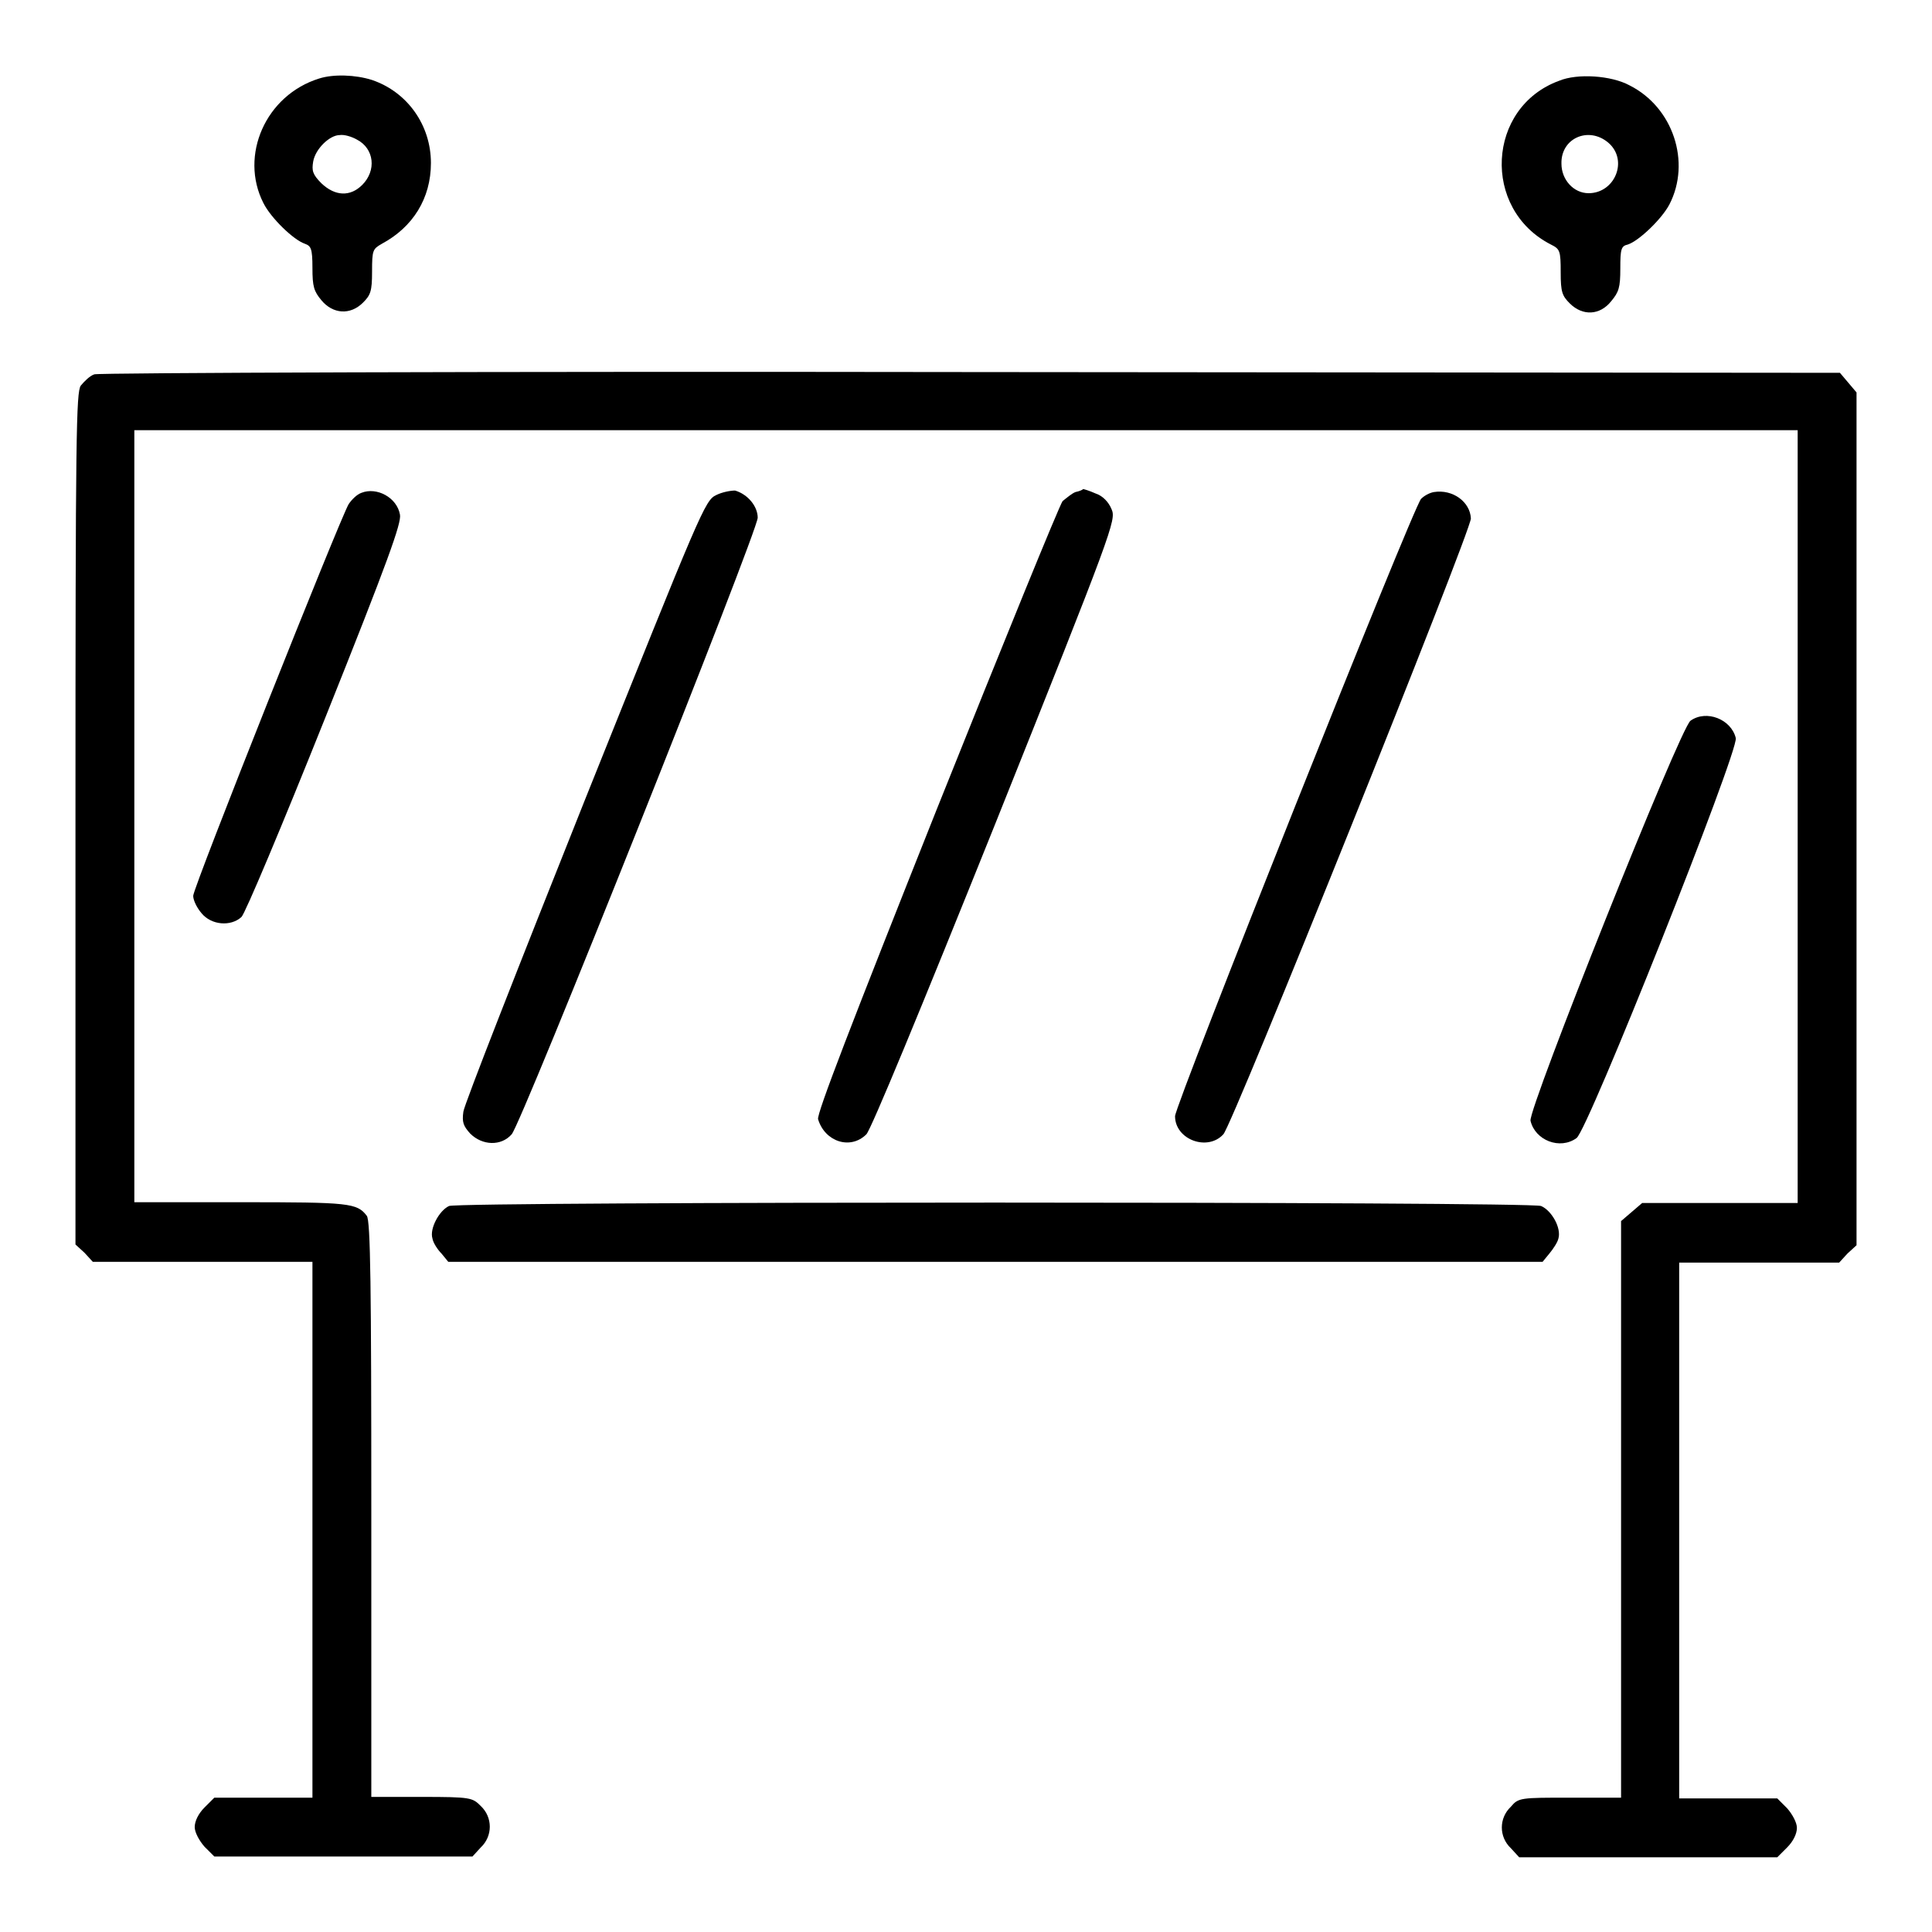
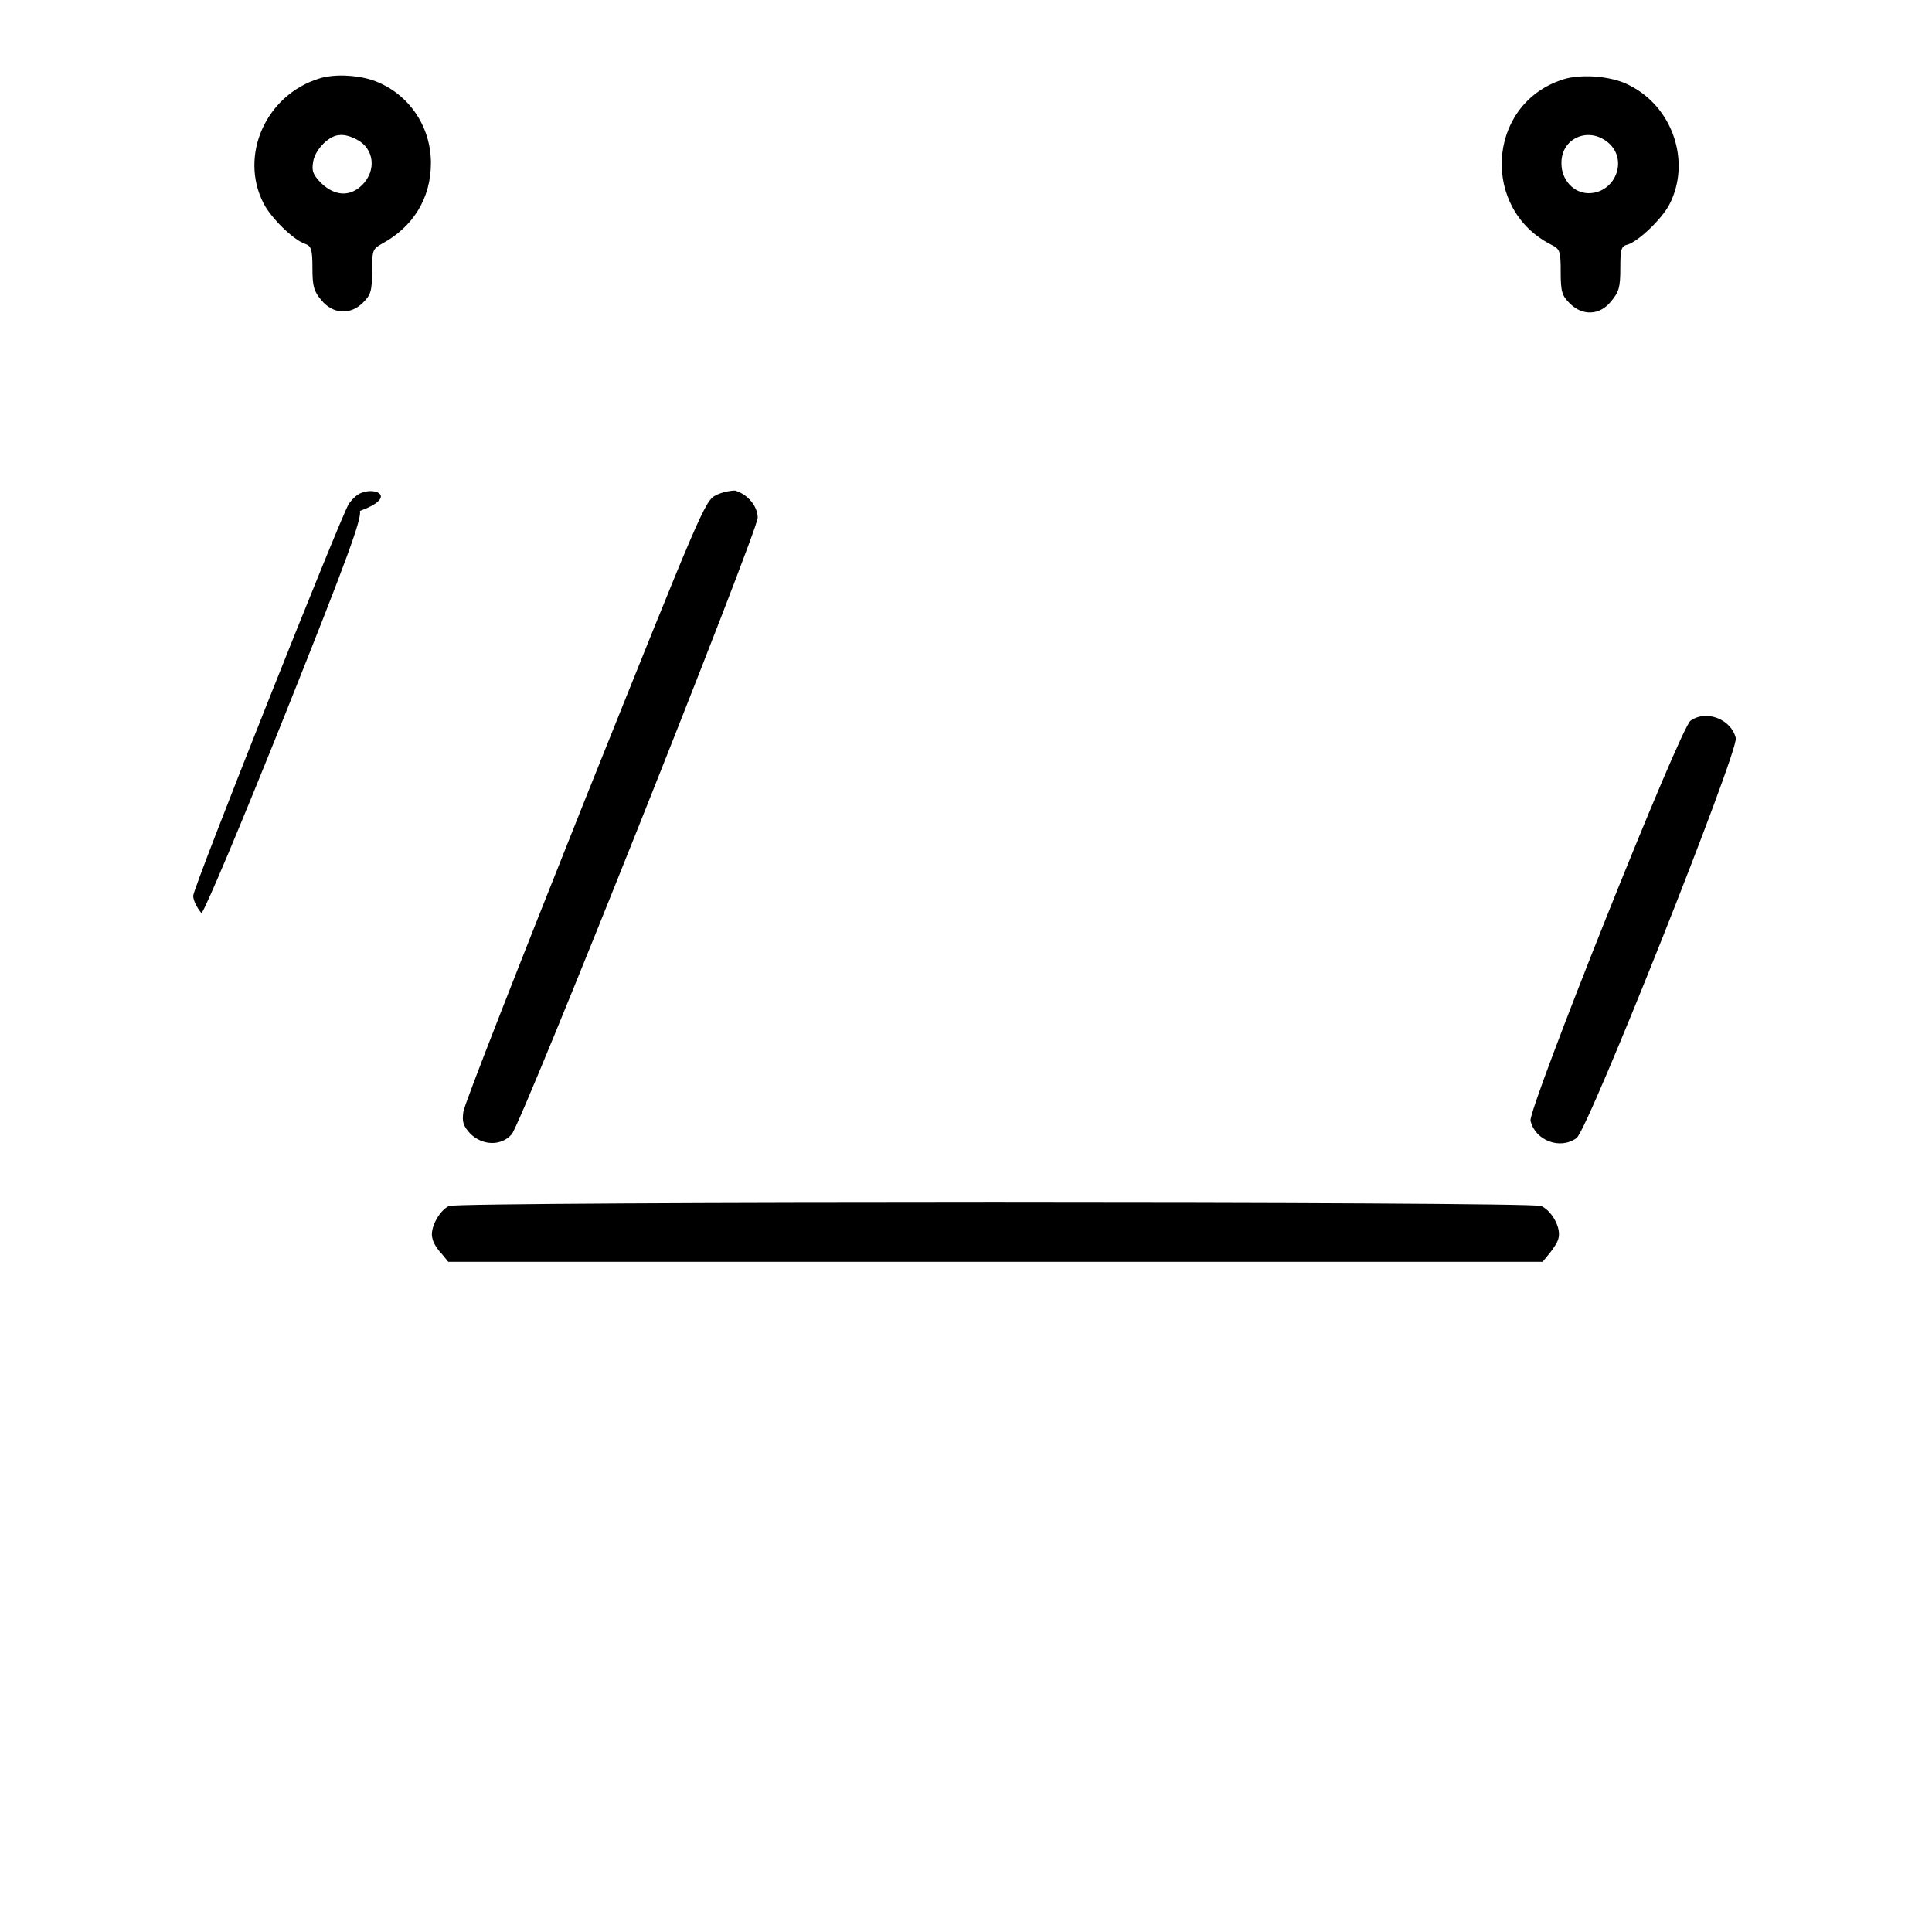
<svg xmlns="http://www.w3.org/2000/svg" version="1.1" x="0px" y="0px" viewBox="0 0 256 256" enable-background="new 0 0 256 256" xml:space="preserve">
  <g>
    <g>
      <g>
        <path fill="#000000" d="M42.3,10.4c-7.1,2.2-10.6,10.2-7.4,16.5c1,2,4,4.9,5.5,5.4c0.8,0.3,1,0.6,1,3.2c0,2.5,0.2,3.1,1.2,4.3c1.5,1.8,3.8,2,5.5,0.3c1-1,1.2-1.5,1.2-4.1c0-2.9,0.1-3,1.3-3.7c4.1-2.2,6.5-6,6.5-10.7c0-5-3.1-9.4-7.8-11C47.1,9.9,44.2,9.8,42.3,10.4z M47.3,18.5c2.3,1.2,2.6,4.1,0.7,6c-1.6,1.6-3.6,1.5-5.4-0.2c-1.2-1.2-1.3-1.7-1.1-2.9c0.3-1.7,2.2-3.5,3.5-3.5C45.6,17.8,46.6,18.1,47.3,18.5z" />
        <path fill="#000000" d="M206.6,10.7c-9.6,3.5-10.3,17-1.1,21.7c1.2,0.6,1.3,0.8,1.3,3.7c0,2.6,0.2,3.1,1.2,4.1c1.7,1.7,4,1.6,5.5-0.3c1-1.2,1.2-1.8,1.2-4.3c0-2.6,0.1-3,1-3.2c1.5-0.5,4.5-3.4,5.5-5.3c2.9-5.6,0.5-12.9-5.3-15.8C213.5,10,209,9.7,206.6,10.7z M213.1,18.9c2.7,2.3,0.9,6.7-2.6,6.7c-2,0-3.6-1.8-3.6-3.9C206.8,18.3,210.5,16.7,213.1,18.9z" />
-         <path fill="#000000" d="M12.5,49.6c-0.6,0.2-1.3,0.9-1.8,1.5C10.1,52,10,57.4,10,108.5v56.4l1.2,1.1l1.1,1.2h14.6h14.5v35.5v35.5h-6.5h-6.5l-1.3,1.3c-0.8,0.8-1.3,1.8-1.3,2.6c0,0.7,0.6,1.8,1.3,2.6l1.3,1.3h17.1h17.1l1.1-1.2c1.6-1.5,1.6-4,0-5.5c-1.1-1.1-1.3-1.2-7.8-1.2h-6.7V200c0-29.2-0.1-38.3-0.6-38.9c-1.3-1.7-2.3-1.8-16.6-1.8H17.8v-51.2V57H128h110.2v51.2v51.2h-10.3h-10.3l-1.4,1.2l-1.4,1.2v38.2v38.2H208c-6.5,0-6.8,0-7.8,1.2c-1.6,1.5-1.6,4,0,5.5l1.1,1.2h17.1h17.1l1.3-1.3c0.8-0.8,1.3-1.8,1.3-2.6c0-0.7-0.6-1.8-1.3-2.6l-1.3-1.3H229h-6.5v-35.5v-35.5h10.6h10.6l1.1-1.2l1.2-1.1v-56.5V52l-1.1-1.3l-1.1-1.3l-115.2-0.1C64.3,49.2,13,49.4,12.5,49.6z" />
-         <path fill="#000000" d="M47.9,65.3c-0.6,0.2-1.3,0.9-1.7,1.5c-1.1,1.8-20.6,50.8-20.6,51.9c0,0.6,0.5,1.6,1.1,2.3c1.3,1.6,3.9,1.8,5.3,0.5c0.5-0.5,5.3-11.9,11.1-26.4c8.4-21,10.1-25.8,9.9-26.9C52.6,65.9,49.9,64.5,47.9,65.3z" />
+         <path fill="#000000" d="M47.9,65.3c-0.6,0.2-1.3,0.9-1.7,1.5c-1.1,1.8-20.6,50.8-20.6,51.9c0,0.6,0.5,1.6,1.1,2.3c0.5-0.5,5.3-11.9,11.1-26.4c8.4-21,10.1-25.8,9.9-26.9C52.6,65.9,49.9,64.5,47.9,65.3z" />
        <path fill="#000000" d="M94.9,65.6c-1.5,0.7-2,2-17.4,40.4c-8.7,21.8-16,40.4-16.1,41.3c-0.2,1.4,0,1.9,0.9,2.9c1.6,1.6,4.1,1.7,5.5,0.1c1.3-1.4,32.6-79.9,32.6-81.7c0-1.5-1.3-3.1-3-3.6C96.8,65,95.7,65.2,94.9,65.6z" />
-         <path fill="#000000" d="M142.5,65.2c-0.5,0.2-1.2,0.8-1.7,1.2c-0.4,0.5-7.9,18.9-16.7,40.9c-11.3,28.4-15.9,40.3-15.7,41c0.9,3,4.3,4.1,6.4,2c0.6-0.6,7.1-16.3,17.1-41.2c15.6-39,16-40.2,15.4-41.6c-0.4-1-1.2-1.8-2.1-2.1c-0.9-0.4-1.6-0.6-1.7-0.6C143.5,64.9,143,65.1,142.5,65.2z" />
-         <path fill="#000000" d="M190,65.2c-0.6,0.1-1.3,0.5-1.7,0.9c-1.1,1.2-32.6,80.3-32.6,81.8c0,3.1,4.3,4.7,6.4,2.4c1.2-1.2,32.8-79.9,32.8-81.6C194.8,66.5,192.5,64.8,190,65.2z" />
        <path fill="#000000" d="M224,95.5c-1.4,1-21.5,51.4-21.2,53c0.6,2.6,3.9,3.9,6.1,2.3c1.5-1,21.5-51.3,21.1-53C229.4,95.3,226.1,94,224,95.5z" />
        <path fill="#000000" d="M59.5,159.8c-1.3,0.6-2.6,3-2.2,4.3c0.1,0.6,0.7,1.5,1.2,2l0.9,1.1h72.5h72.5l0.9-1.1c0.5-0.6,1.1-1.5,1.2-2c0.4-1.4-0.9-3.7-2.3-4.3C202.7,159.2,60.9,159.2,59.5,159.8z" />
      </g>
    </g>
  </g>
</svg>